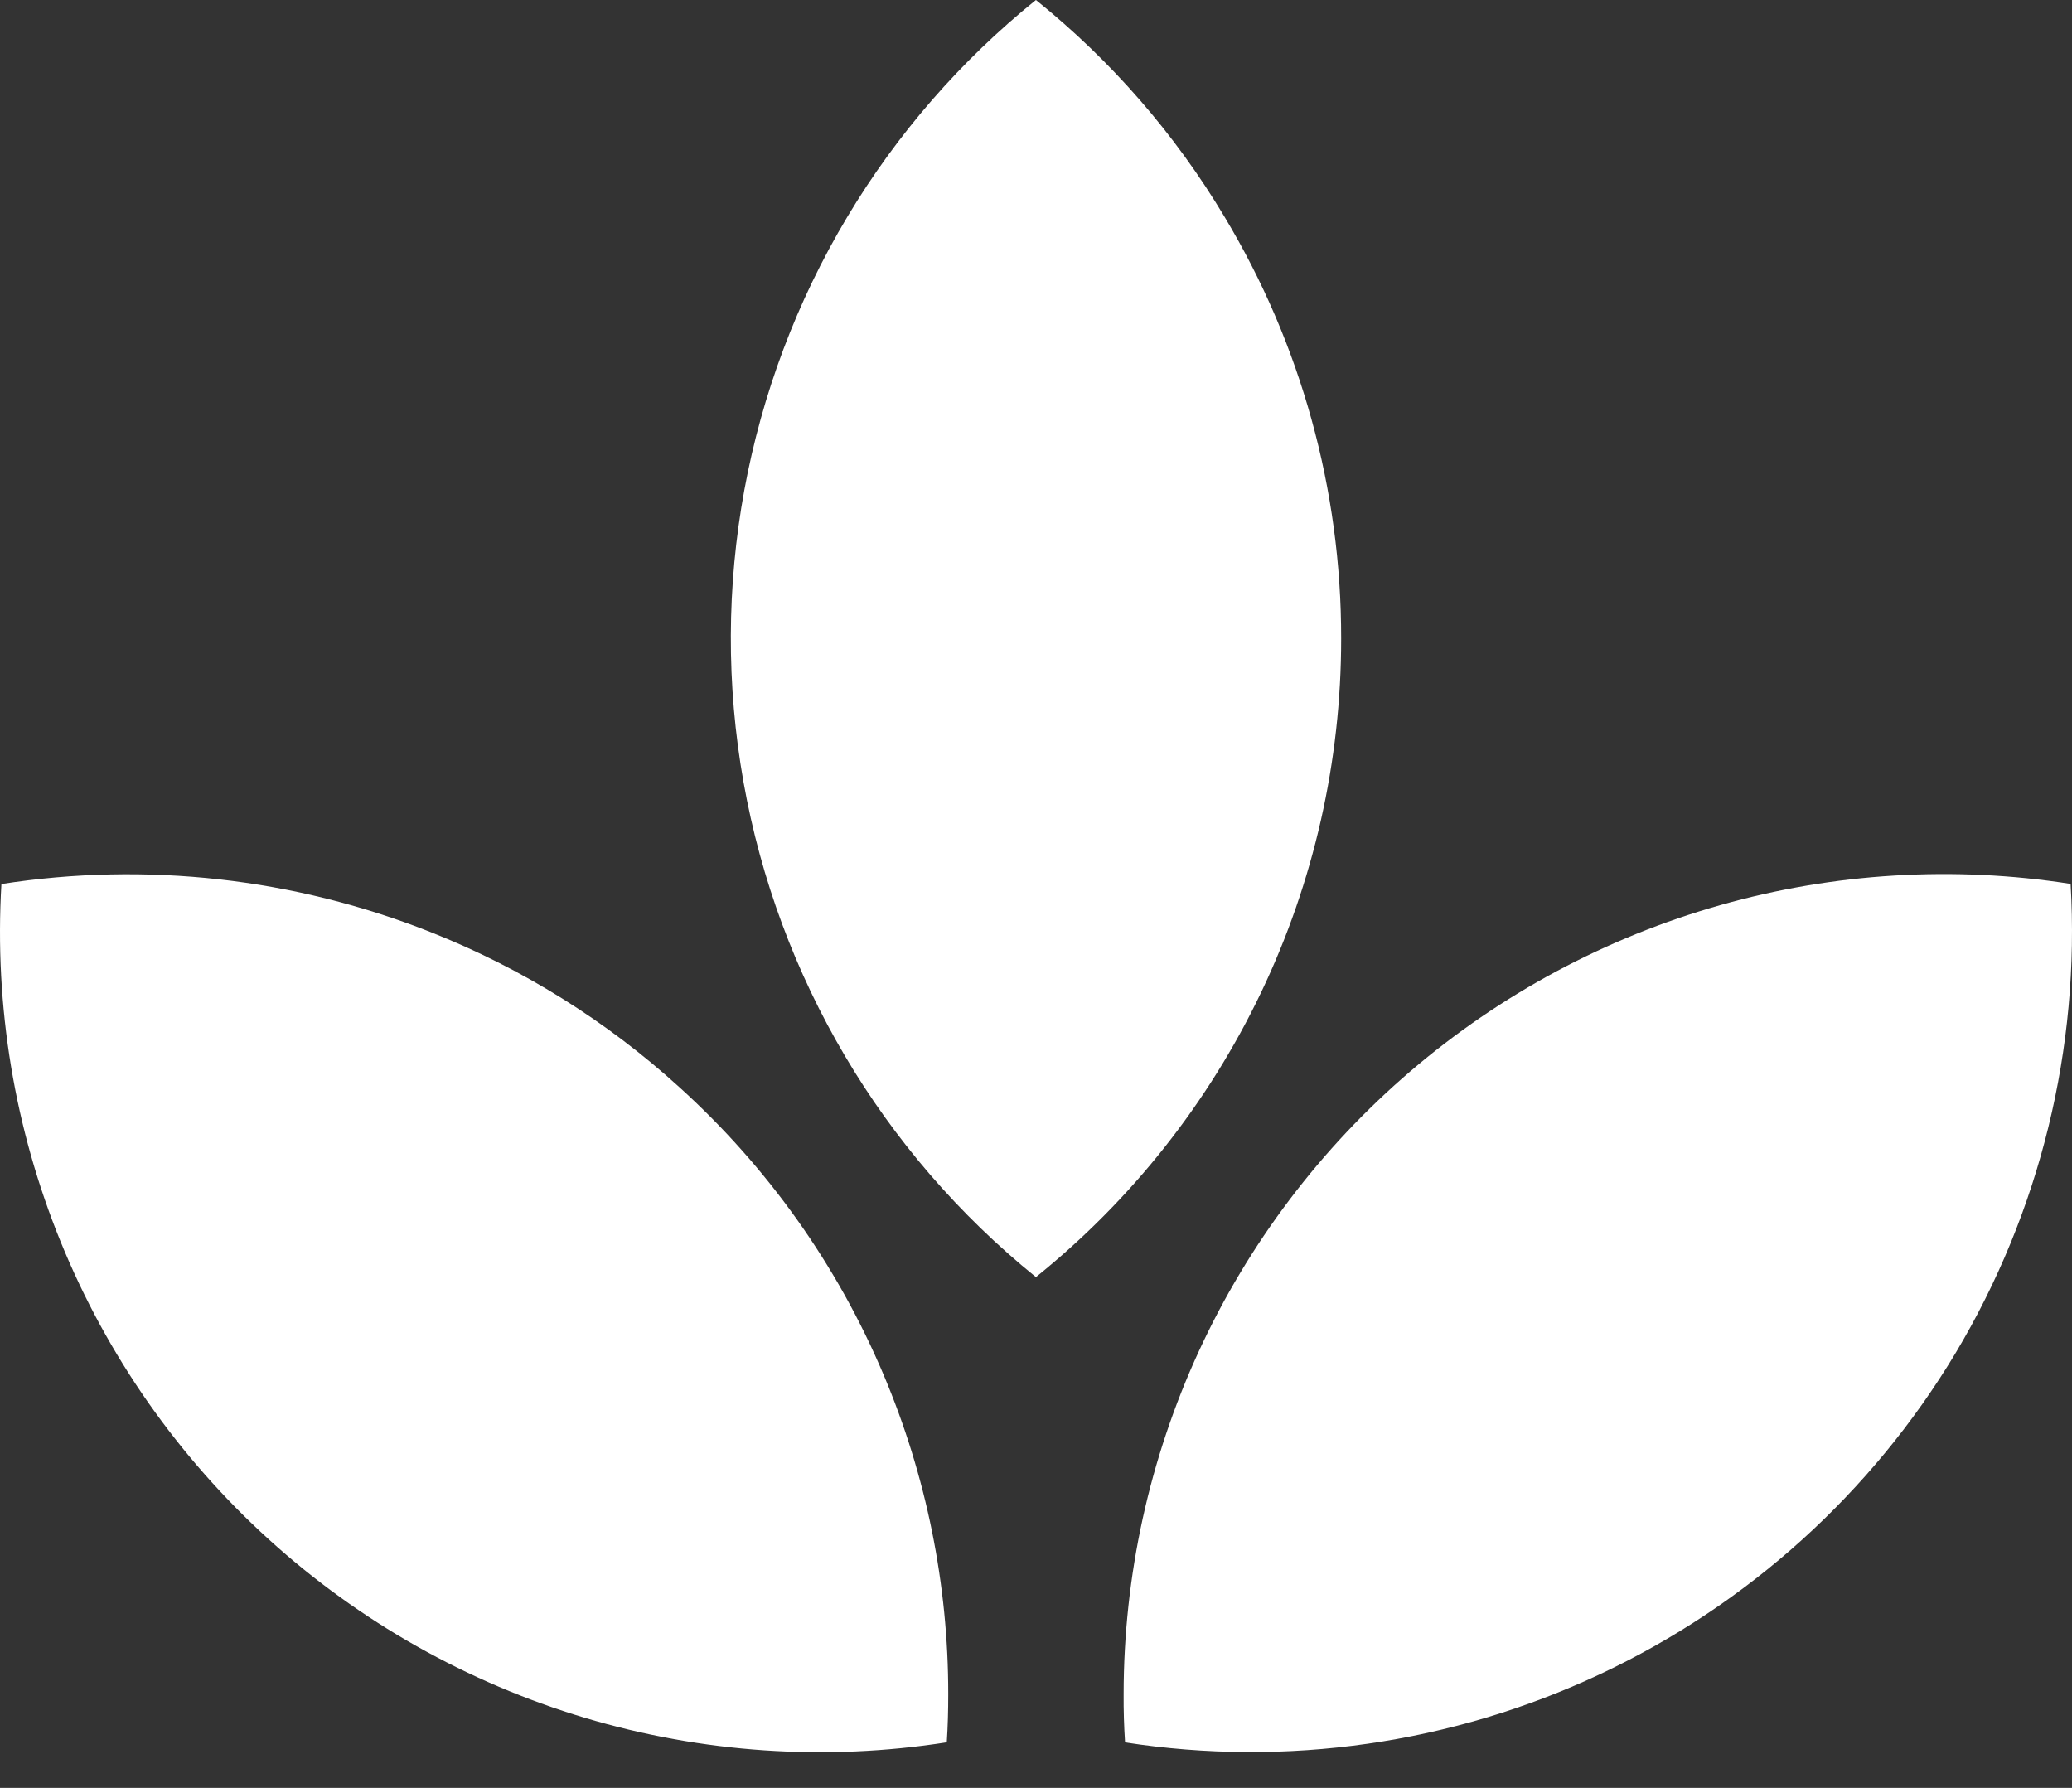
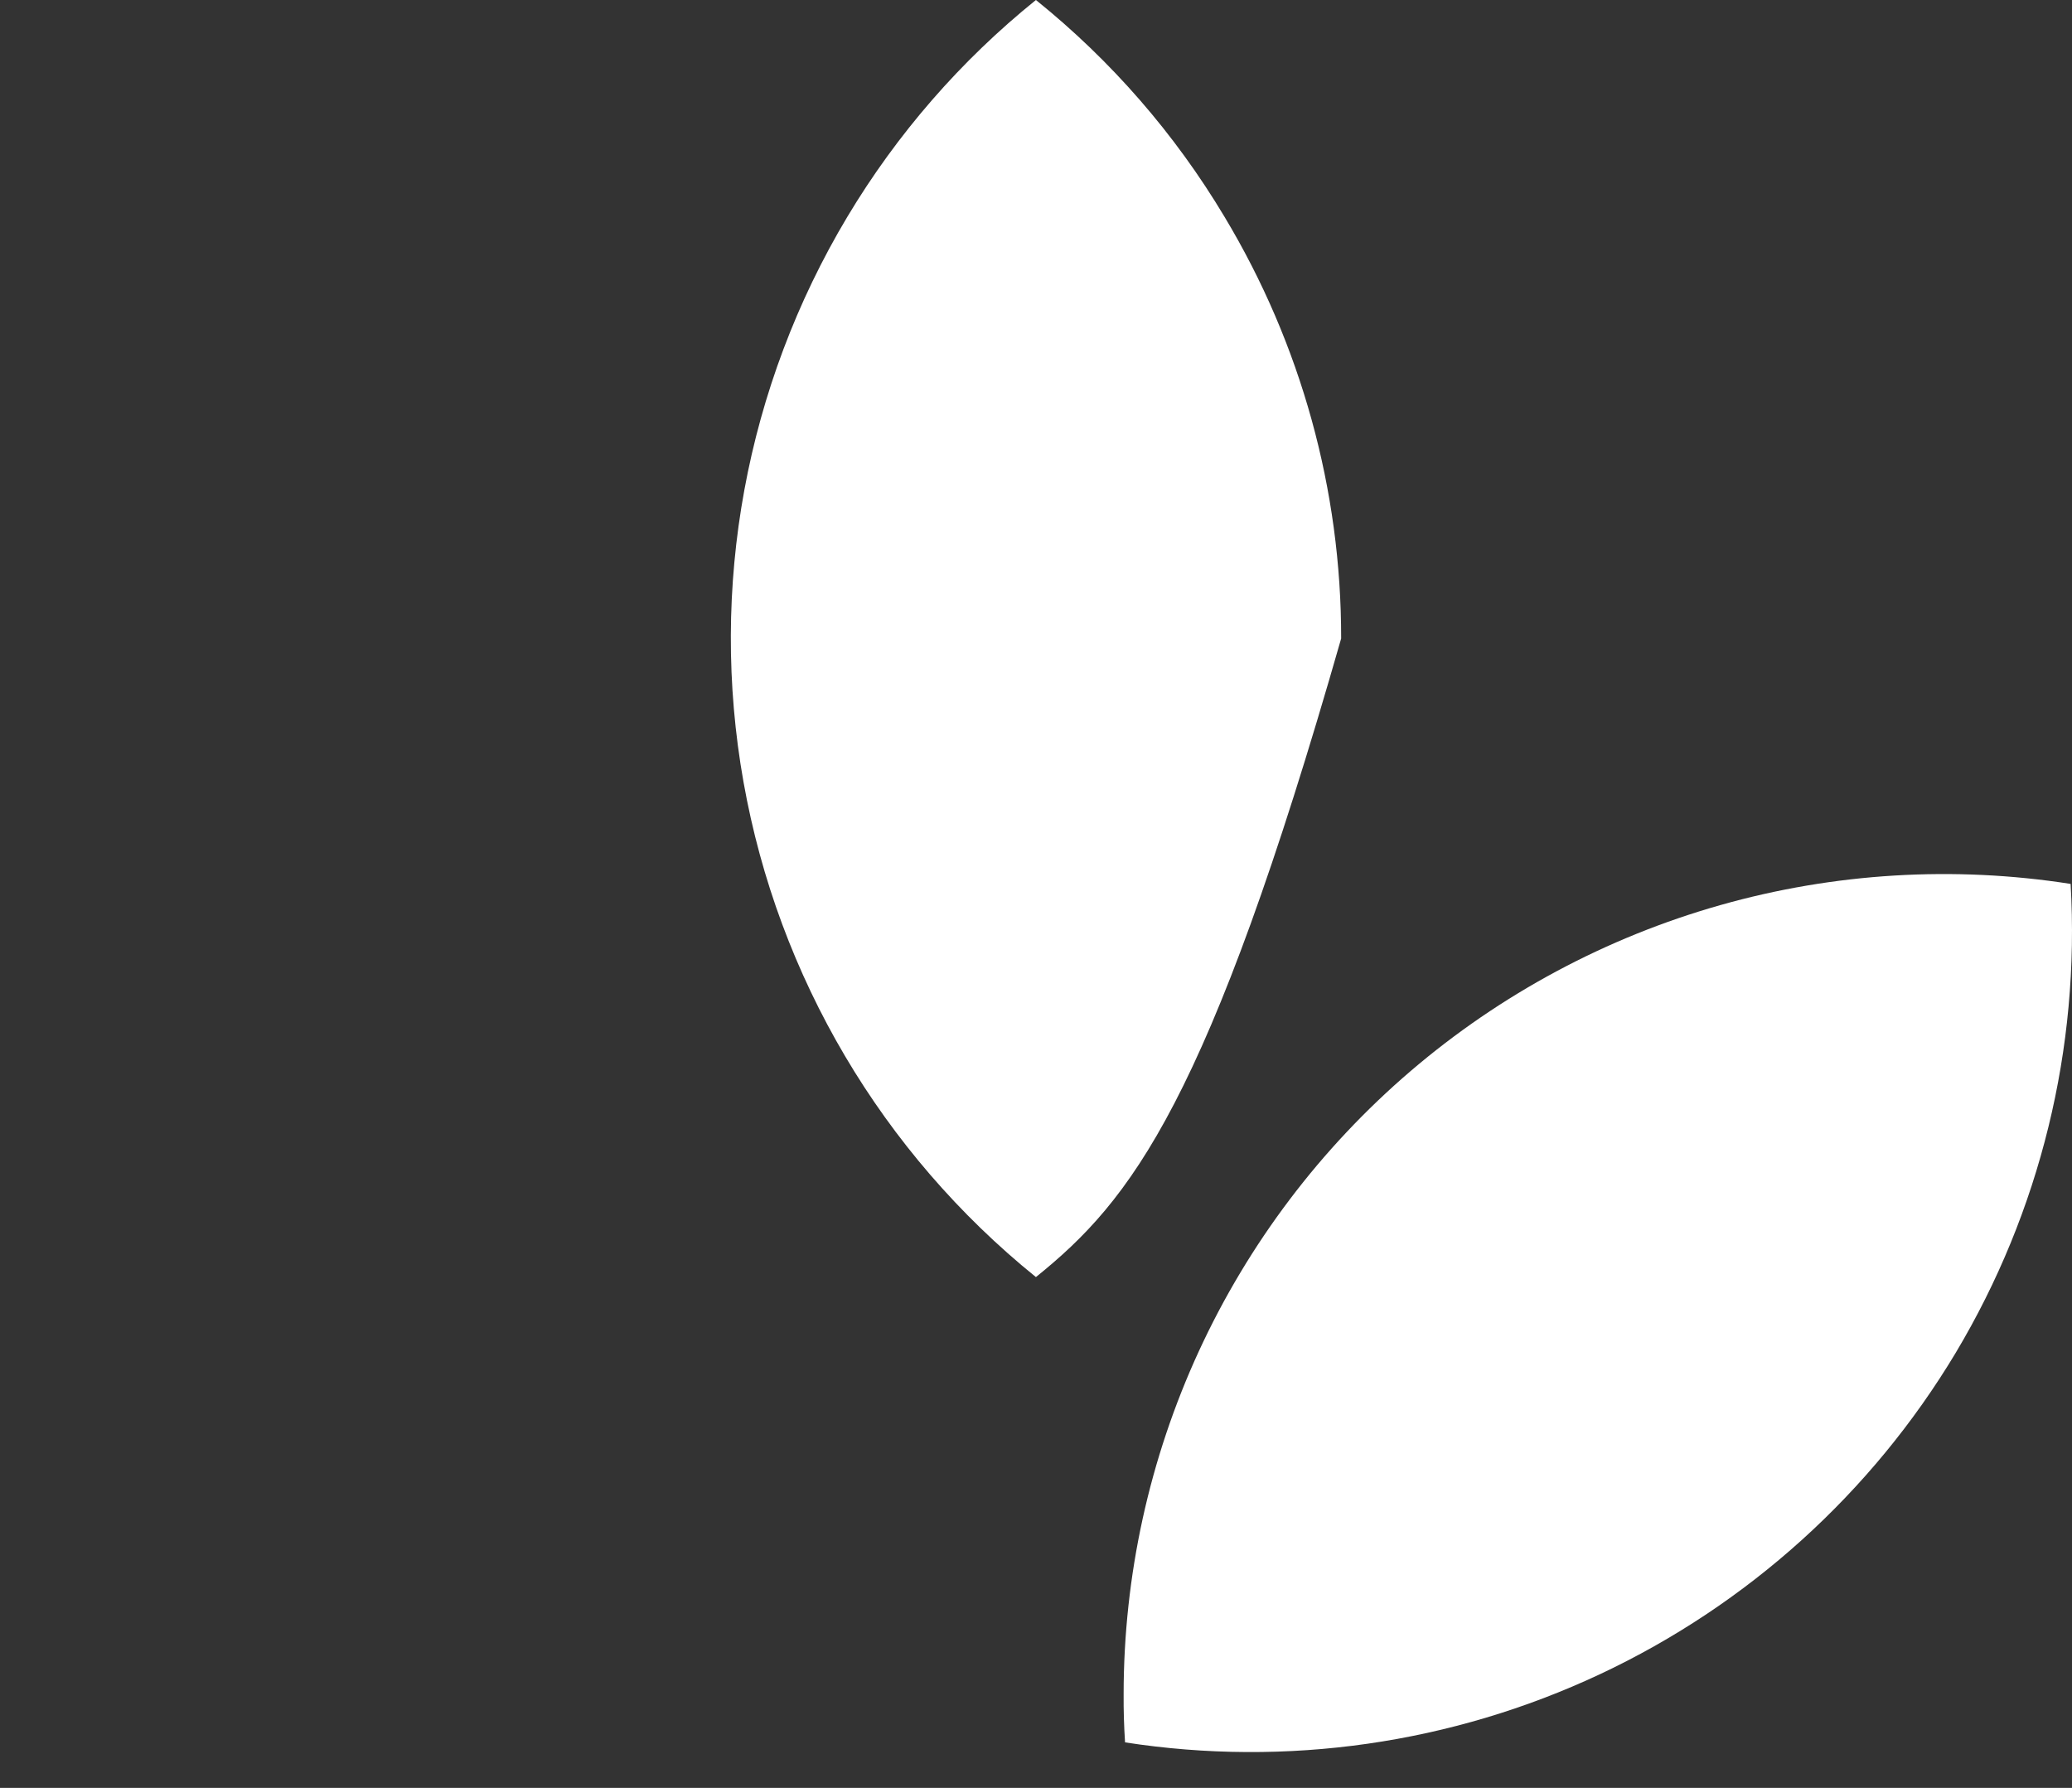
<svg xmlns="http://www.w3.org/2000/svg" width="51" height="44" viewBox="0 0 51 44" fill="none">
  <rect x="0" y="0" width="51" height="44" fill="#333333" stroke="none" />
-   <path d="M33.011 15.714C33.013 18.729 32.34 21.705 31.04 24.425C29.74 27.145 27.846 29.538 25.498 31.429C21.71 28.369 19.154 24.043 18.301 19.248C17.448 14.453 18.356 9.512 20.858 5.333C22.078 3.296 23.649 1.49 25.498 0C27.35 1.49 28.922 3.297 30.141 5.337C32.024 8.471 33.016 12.059 33.011 15.714Z" fill="white" />
-   <path d="M23.34 41.694C23.34 42.089 23.33 42.483 23.304 42.878C20.326 43.345 17.282 43.139 14.394 42.275C11.506 41.41 8.848 39.91 6.616 37.884C4.384 35.858 2.634 33.358 1.496 30.567C0.357 27.776 -0.142 24.765 0.035 21.756C3.6 21.201 7.249 21.61 10.602 22.94C12.856 23.832 14.929 25.125 16.722 26.756C18.894 28.721 20.61 31.137 21.749 33.834C22.801 36.321 23.342 38.994 23.34 41.694Z" fill="white" />
+   <path d="M33.011 15.714C29.74 27.145 27.846 29.538 25.498 31.429C21.71 28.369 19.154 24.043 18.301 19.248C17.448 14.453 18.356 9.512 20.858 5.333C22.078 3.296 23.649 1.49 25.498 0C27.35 1.49 28.922 3.297 30.141 5.337C32.024 8.471 33.016 12.059 33.011 15.714Z" fill="white" />
  <path d="M48.138 33.292C46.069 36.742 43.019 39.496 39.378 41.204C35.736 42.912 31.668 43.496 27.692 42.88C27.666 42.485 27.654 42.09 27.657 41.693C27.658 38.779 28.29 35.899 29.509 33.252C30.729 30.605 32.507 28.253 34.722 26.358C36.937 24.464 39.535 23.071 42.339 22.276C45.143 21.481 48.086 21.303 50.966 21.753C51.201 25.796 50.216 29.816 48.138 33.292Z" fill="white" />
</svg>